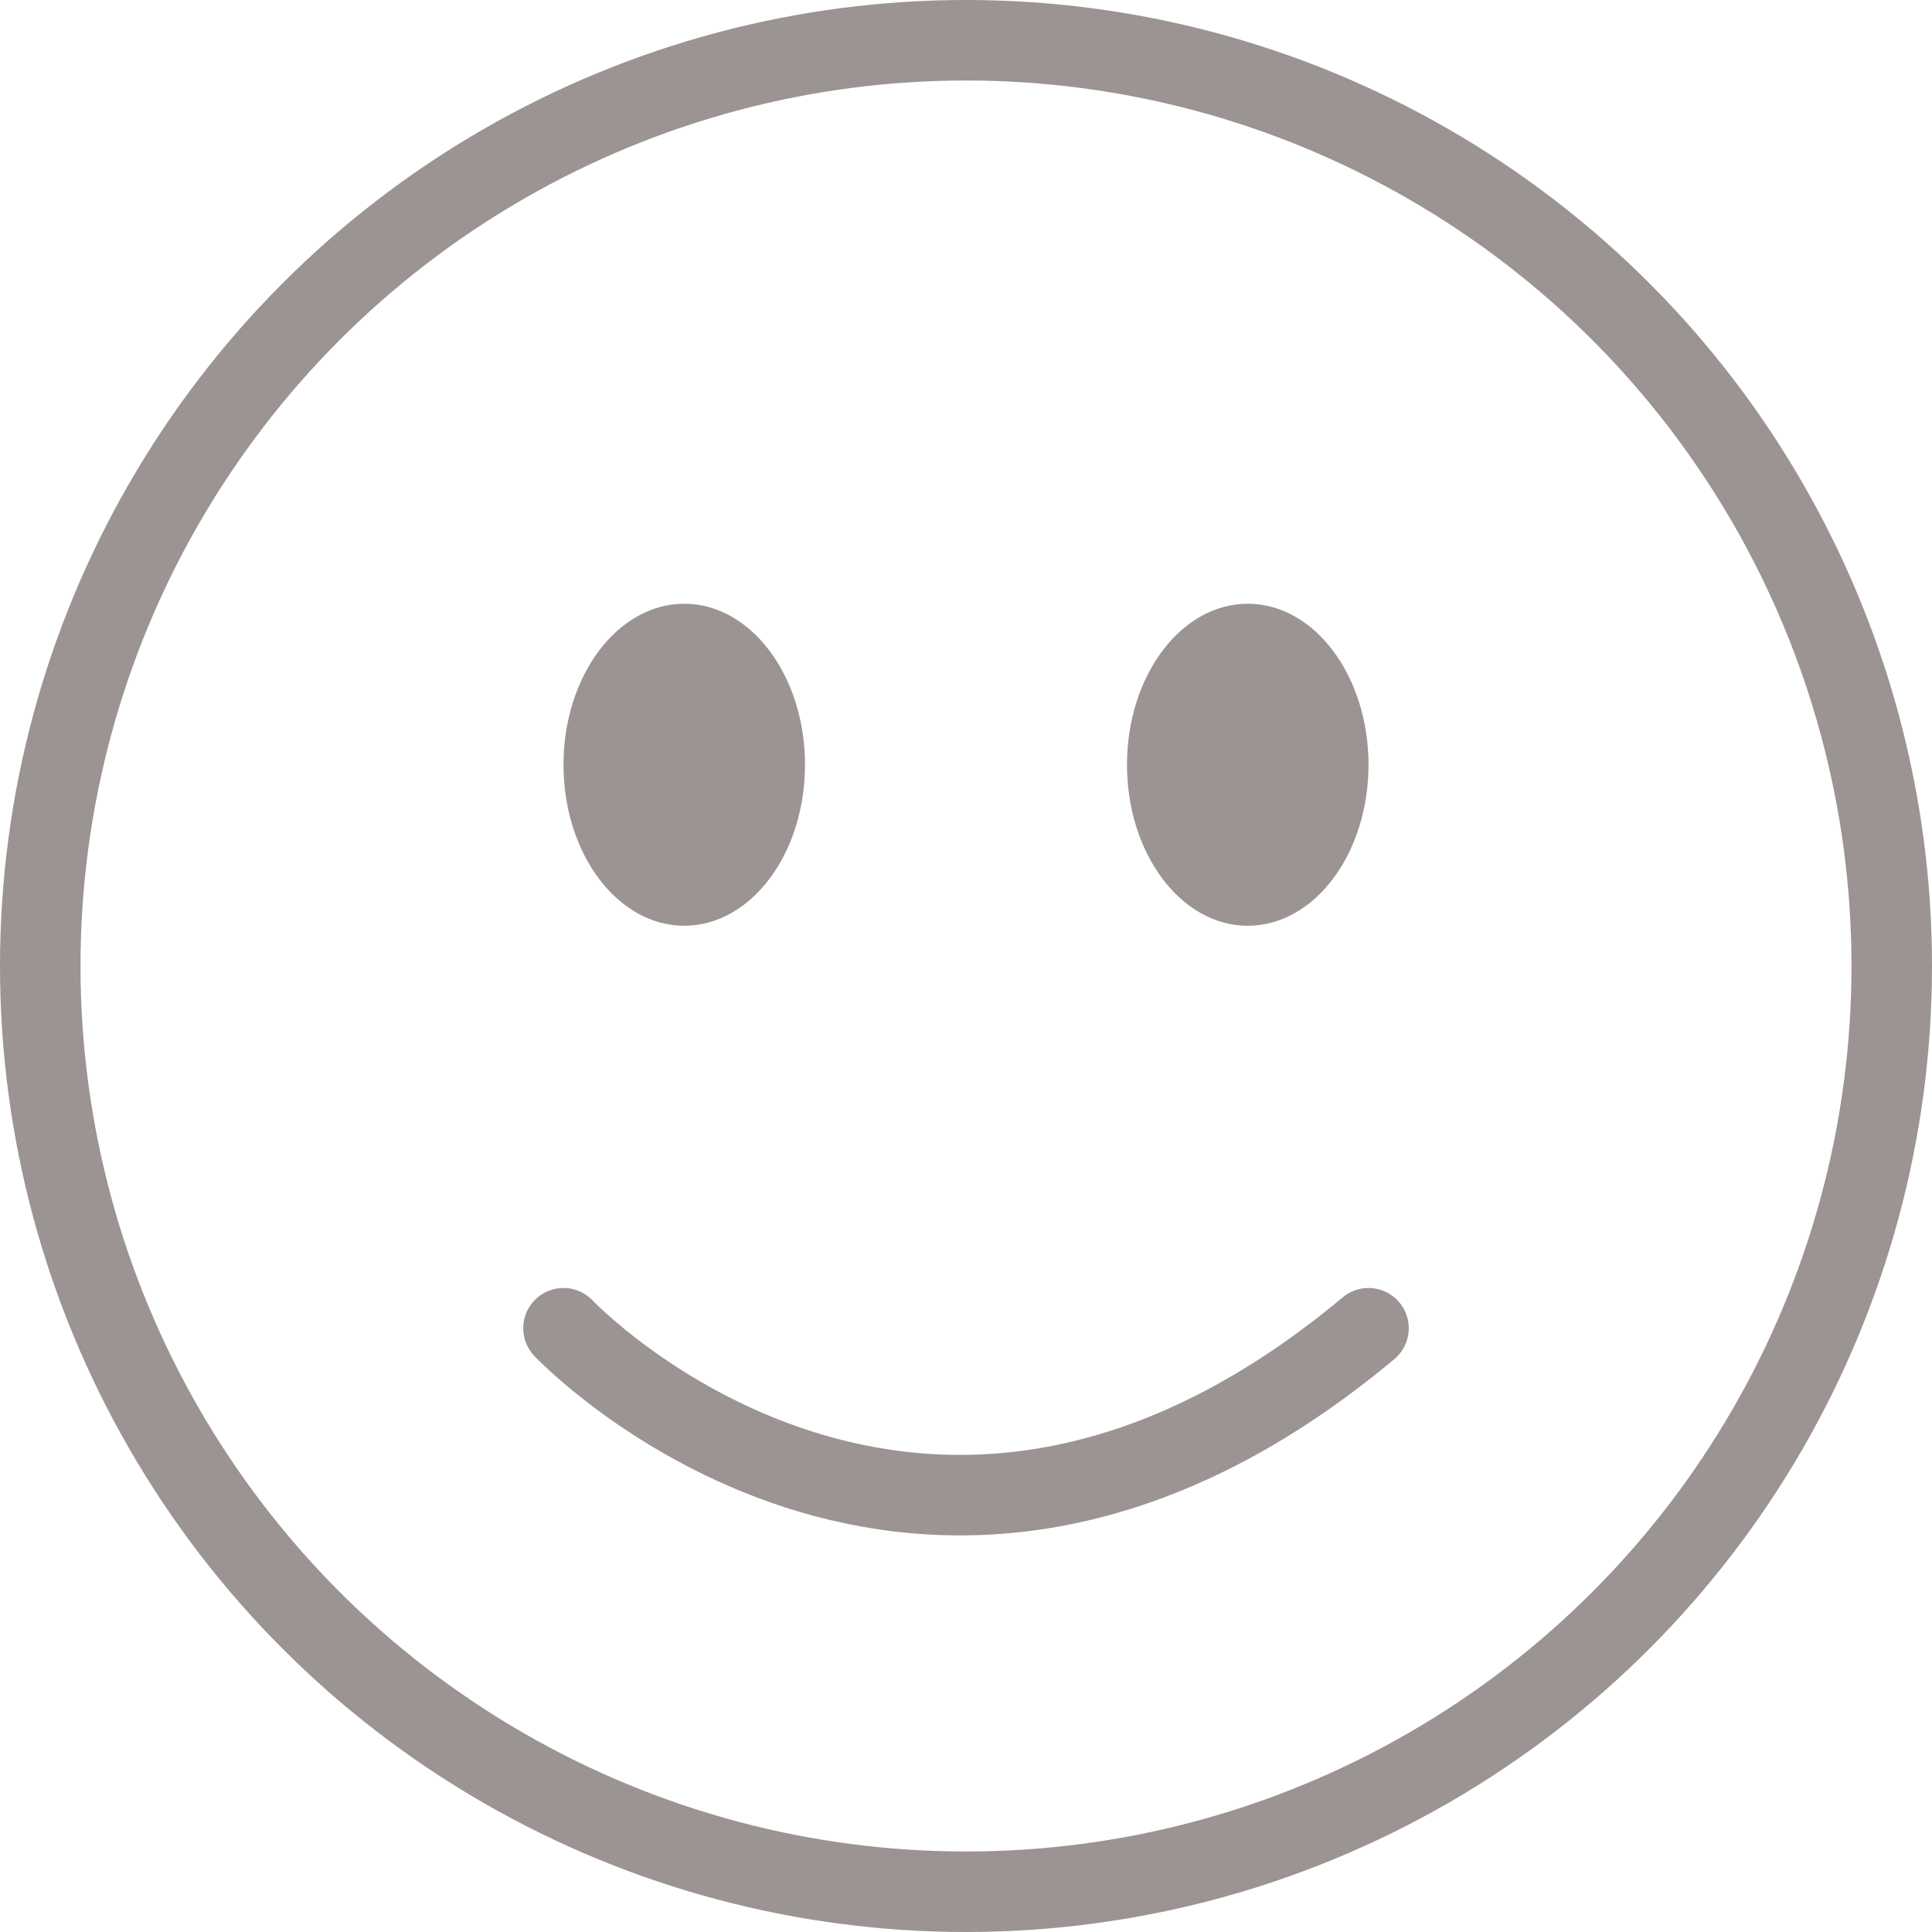
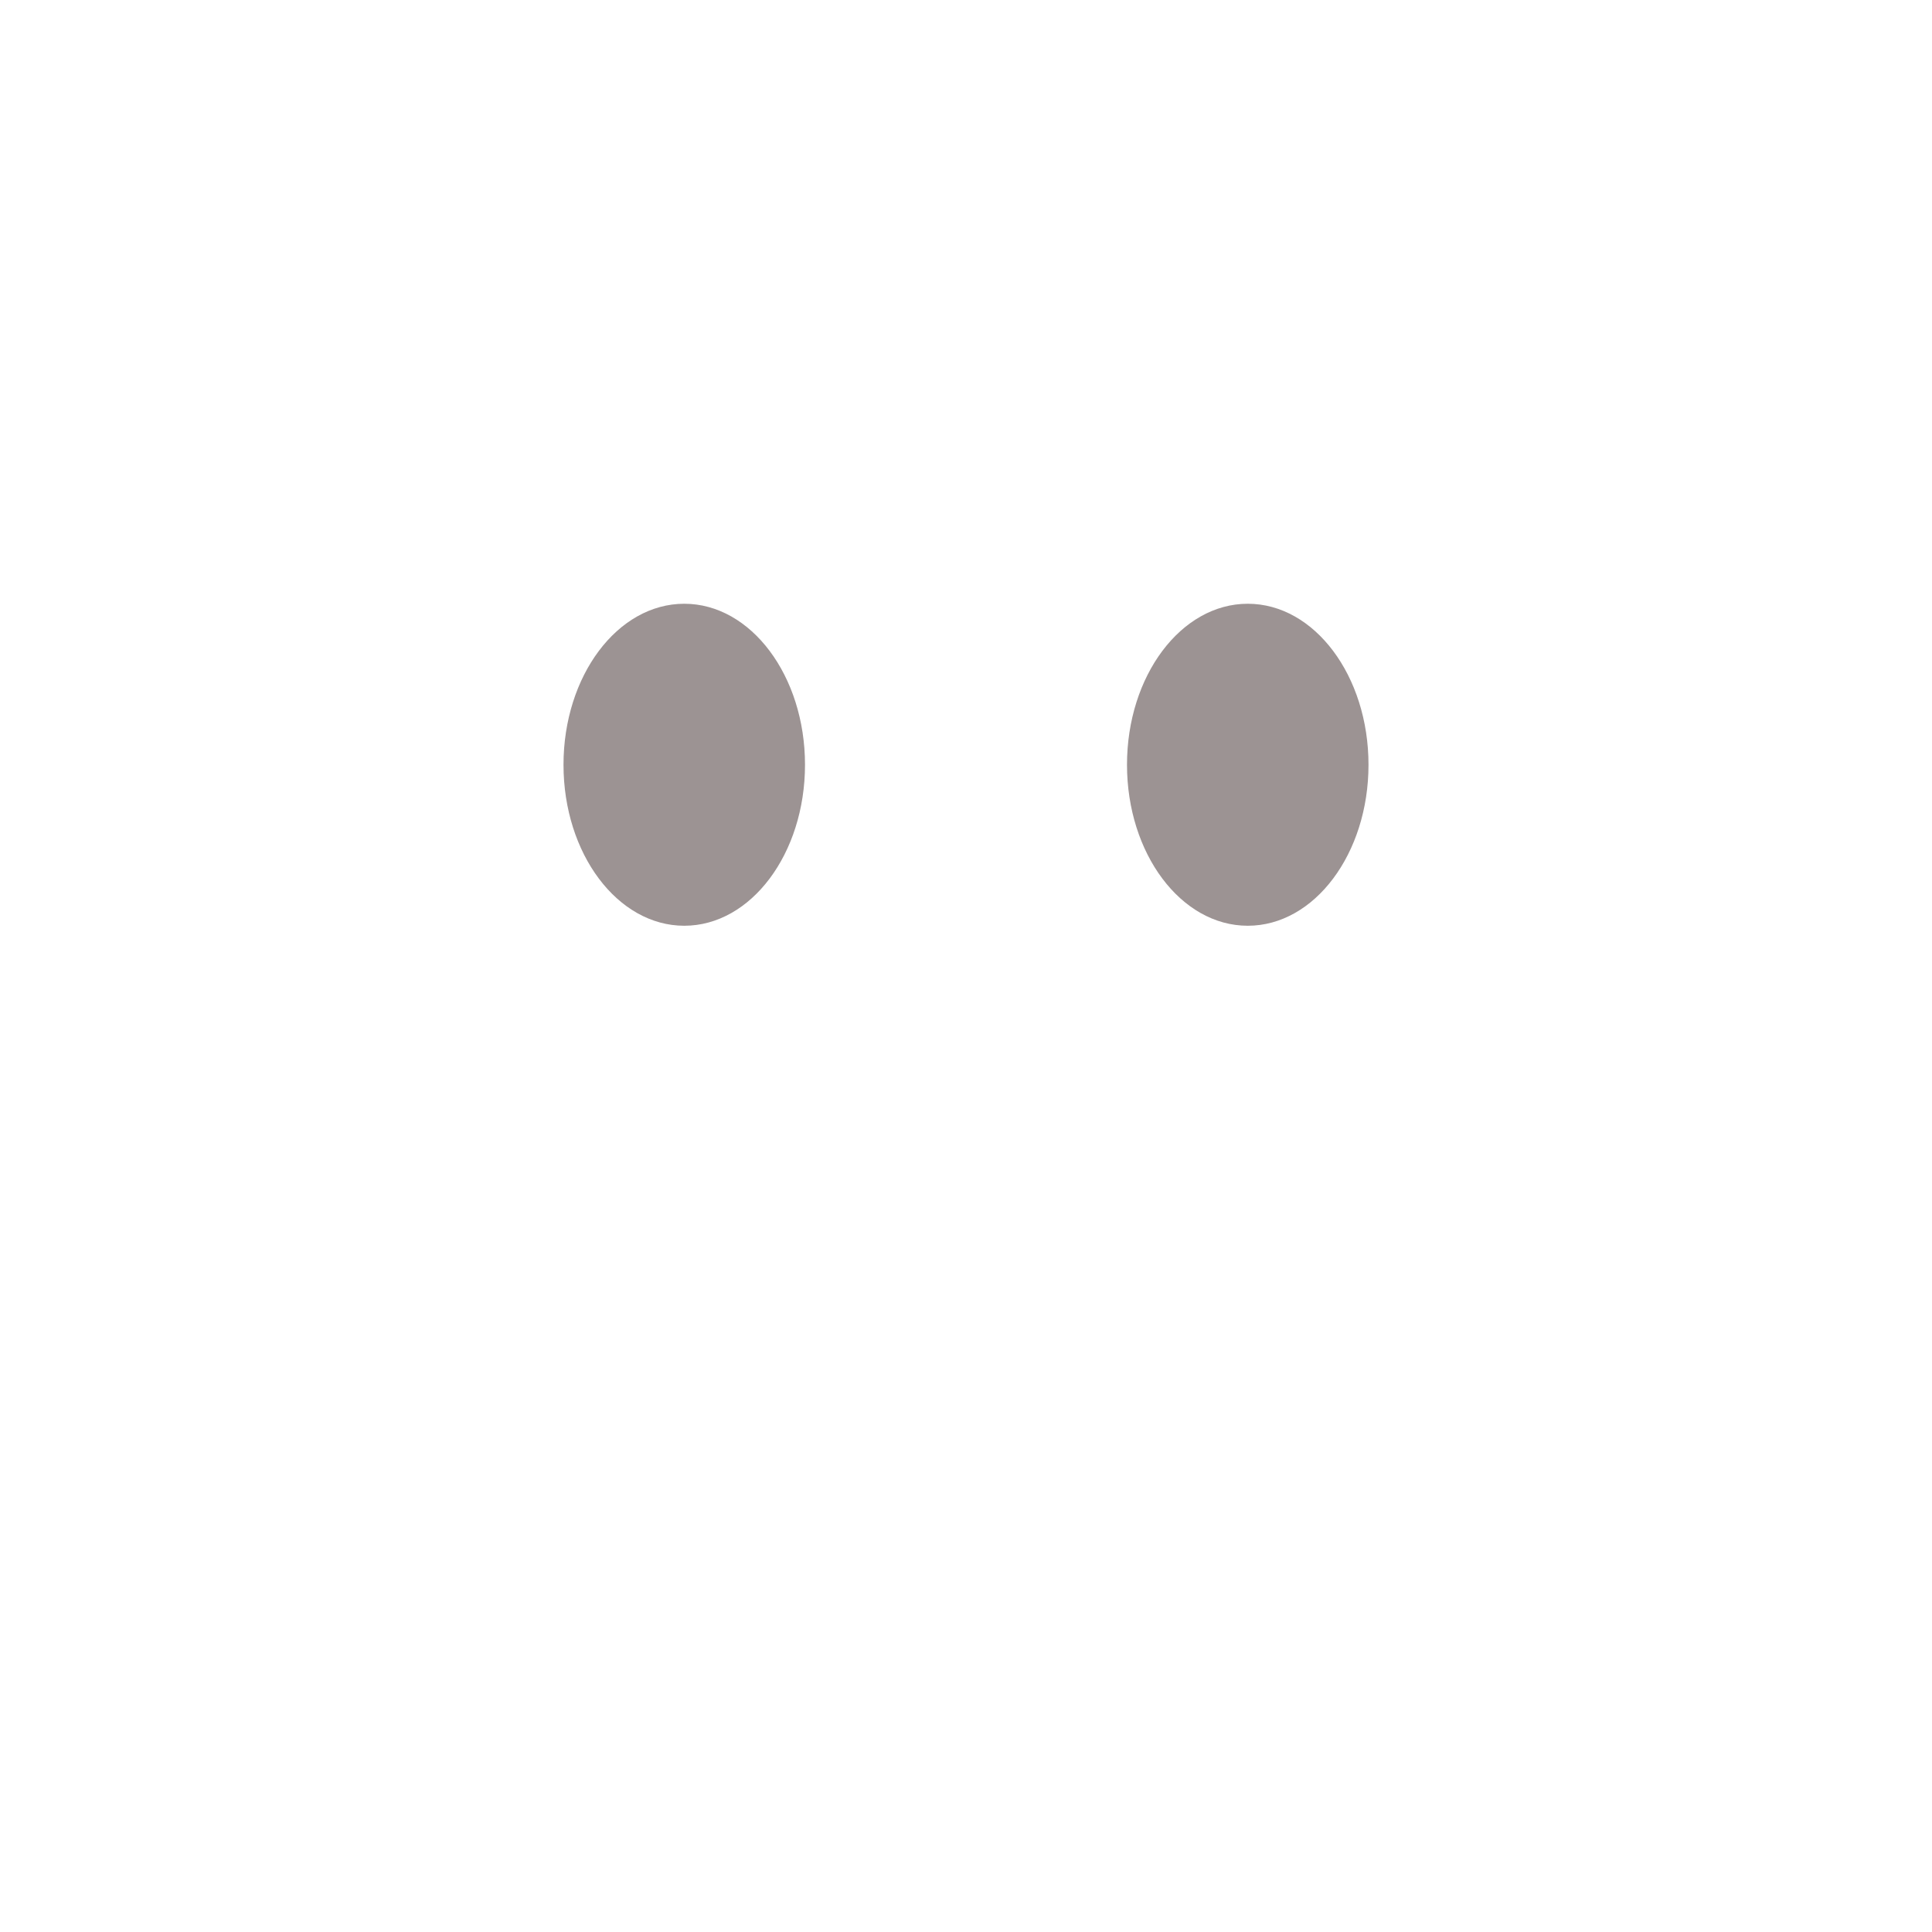
<svg xmlns="http://www.w3.org/2000/svg" data-name="Layer 1" viewBox="0 0 48 48">
-   <circle cx="24" cy="24" r="23" fill="none" stroke="#9c9393" stroke-miterlimit="10" stroke-width="2px" class="stroke-231f20" />
-   <path d="M14 33s8.83 9.33 20 0" stroke-linecap="round" fill="none" stroke="#9c9393" stroke-miterlimit="10" stroke-width="2px" class="stroke-231f20" />
  <ellipse cx="17" cy="19" rx="3" ry="4" fill="#9c9393" class="fill-231f20" />
  <ellipse cx="31" cy="19" rx="3" ry="4" fill="#9c9393" class="fill-231f20" />
</svg>